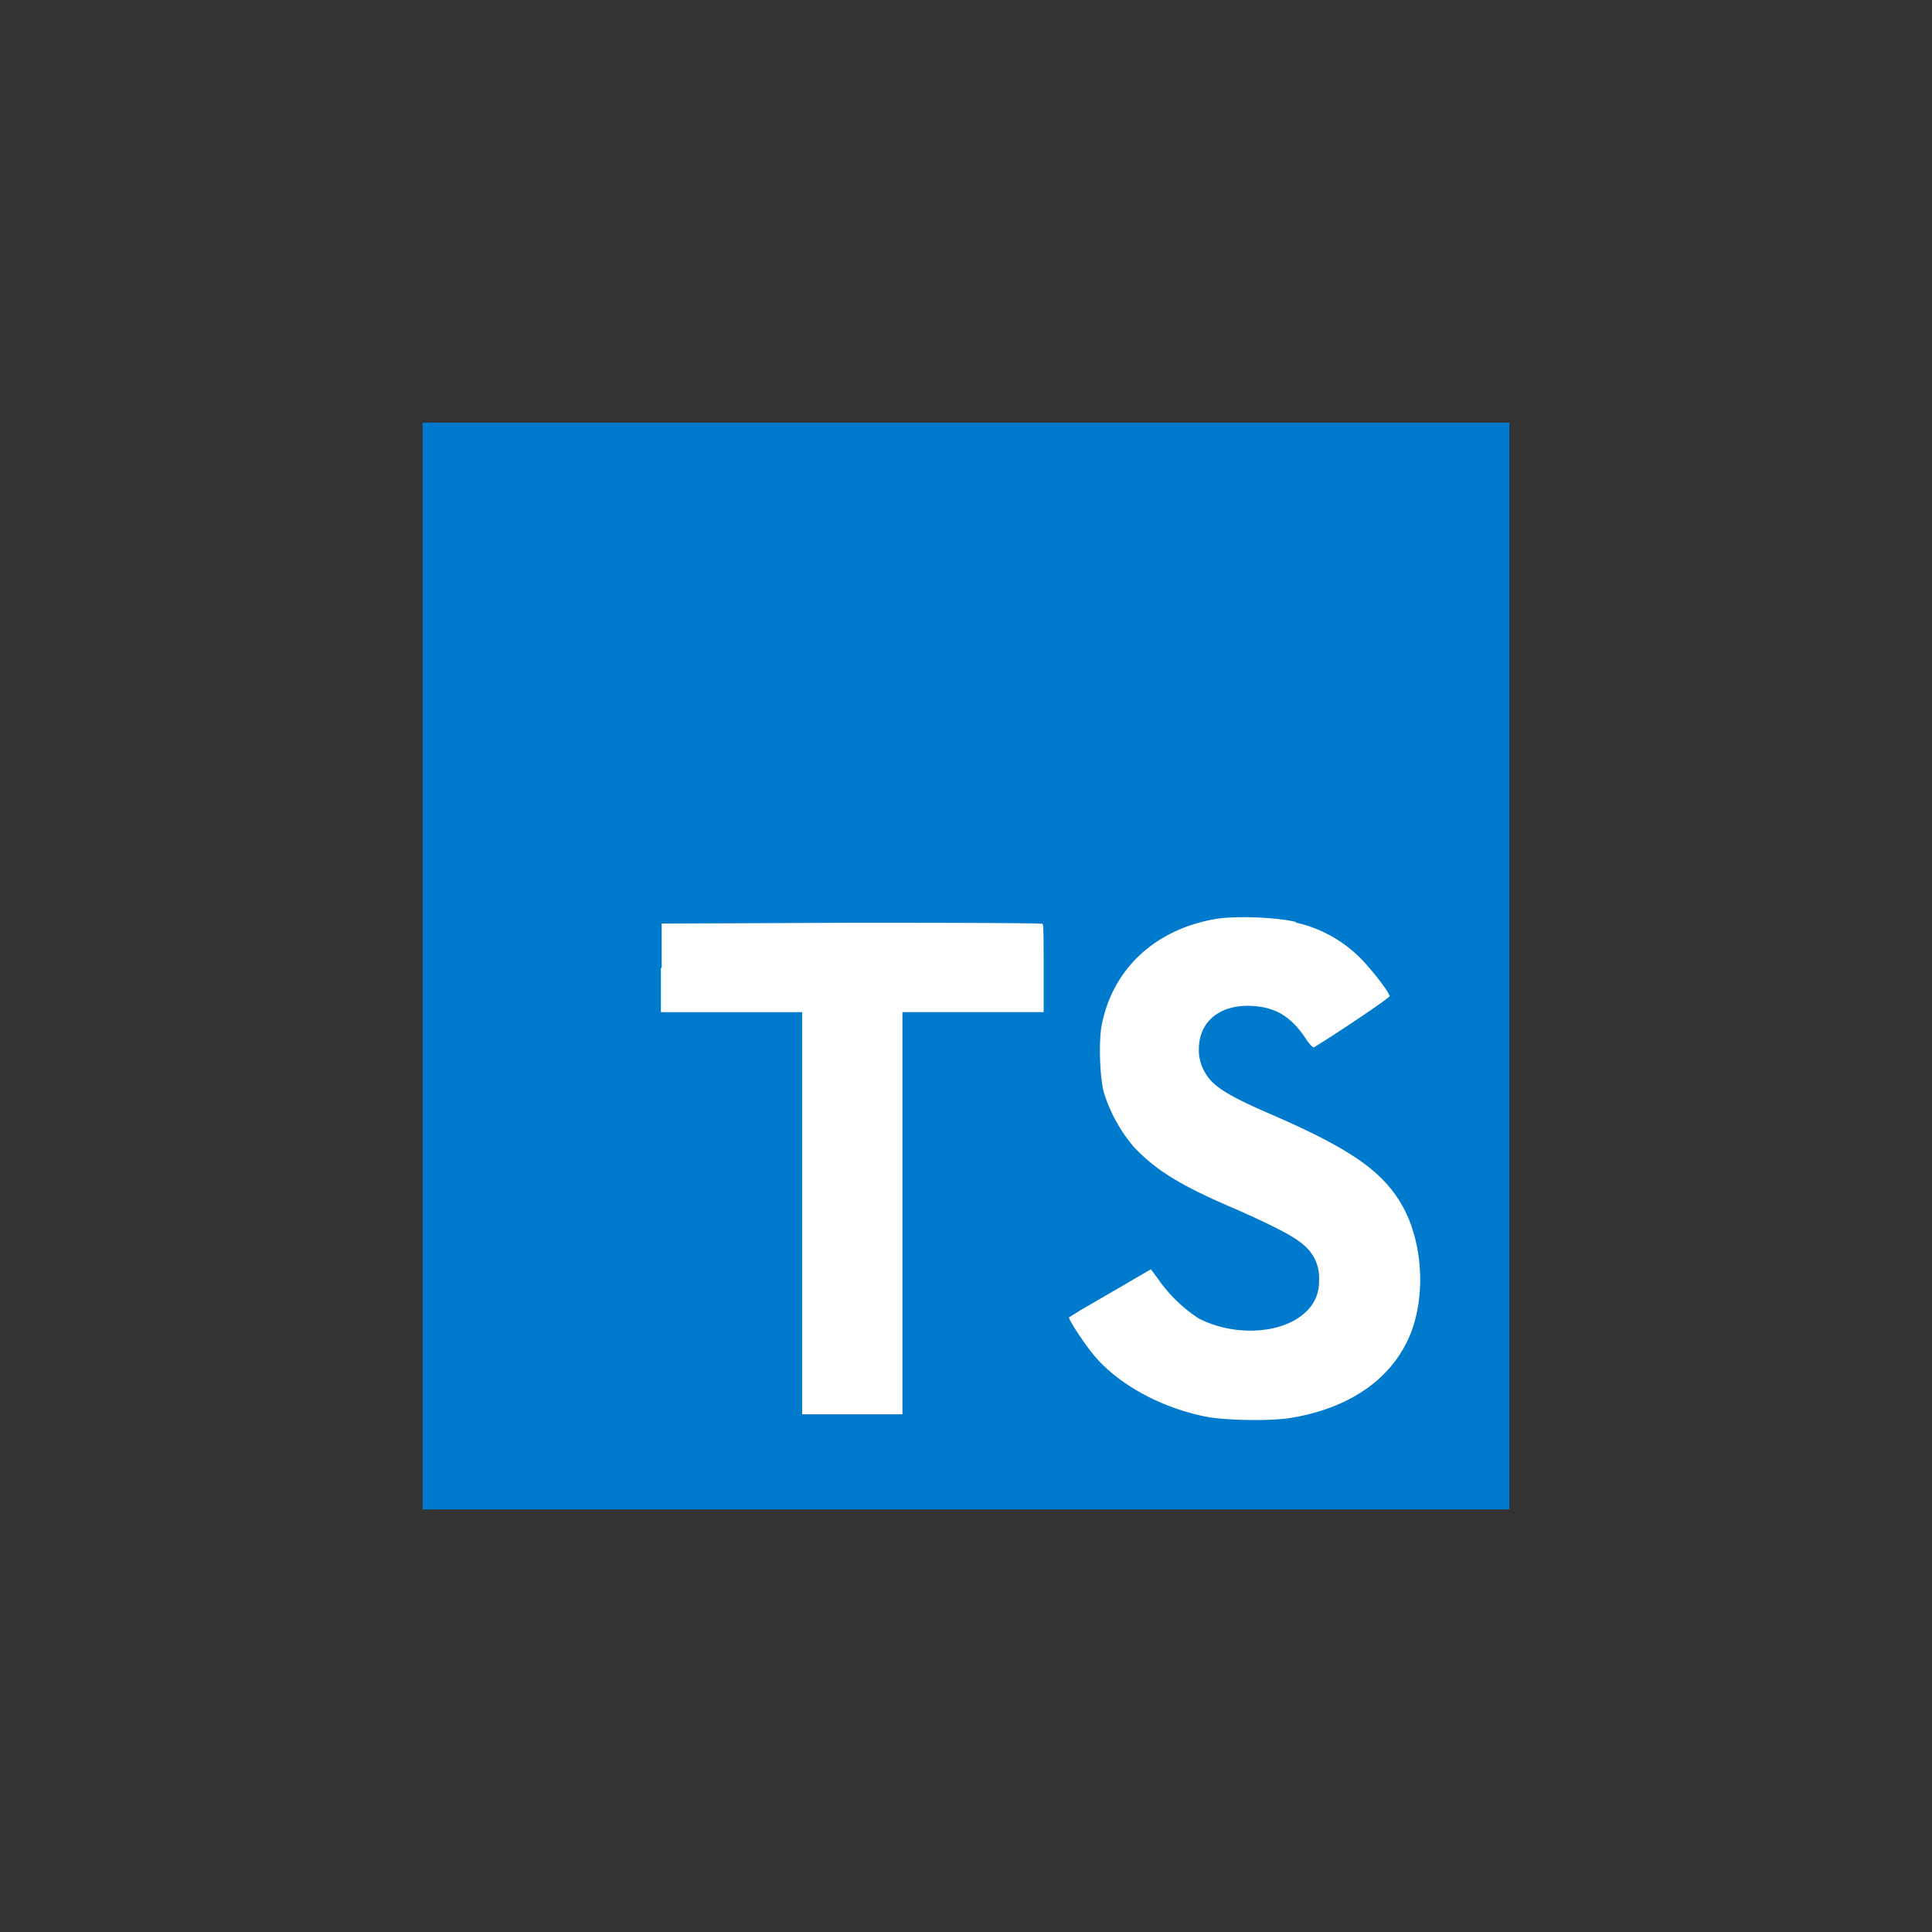
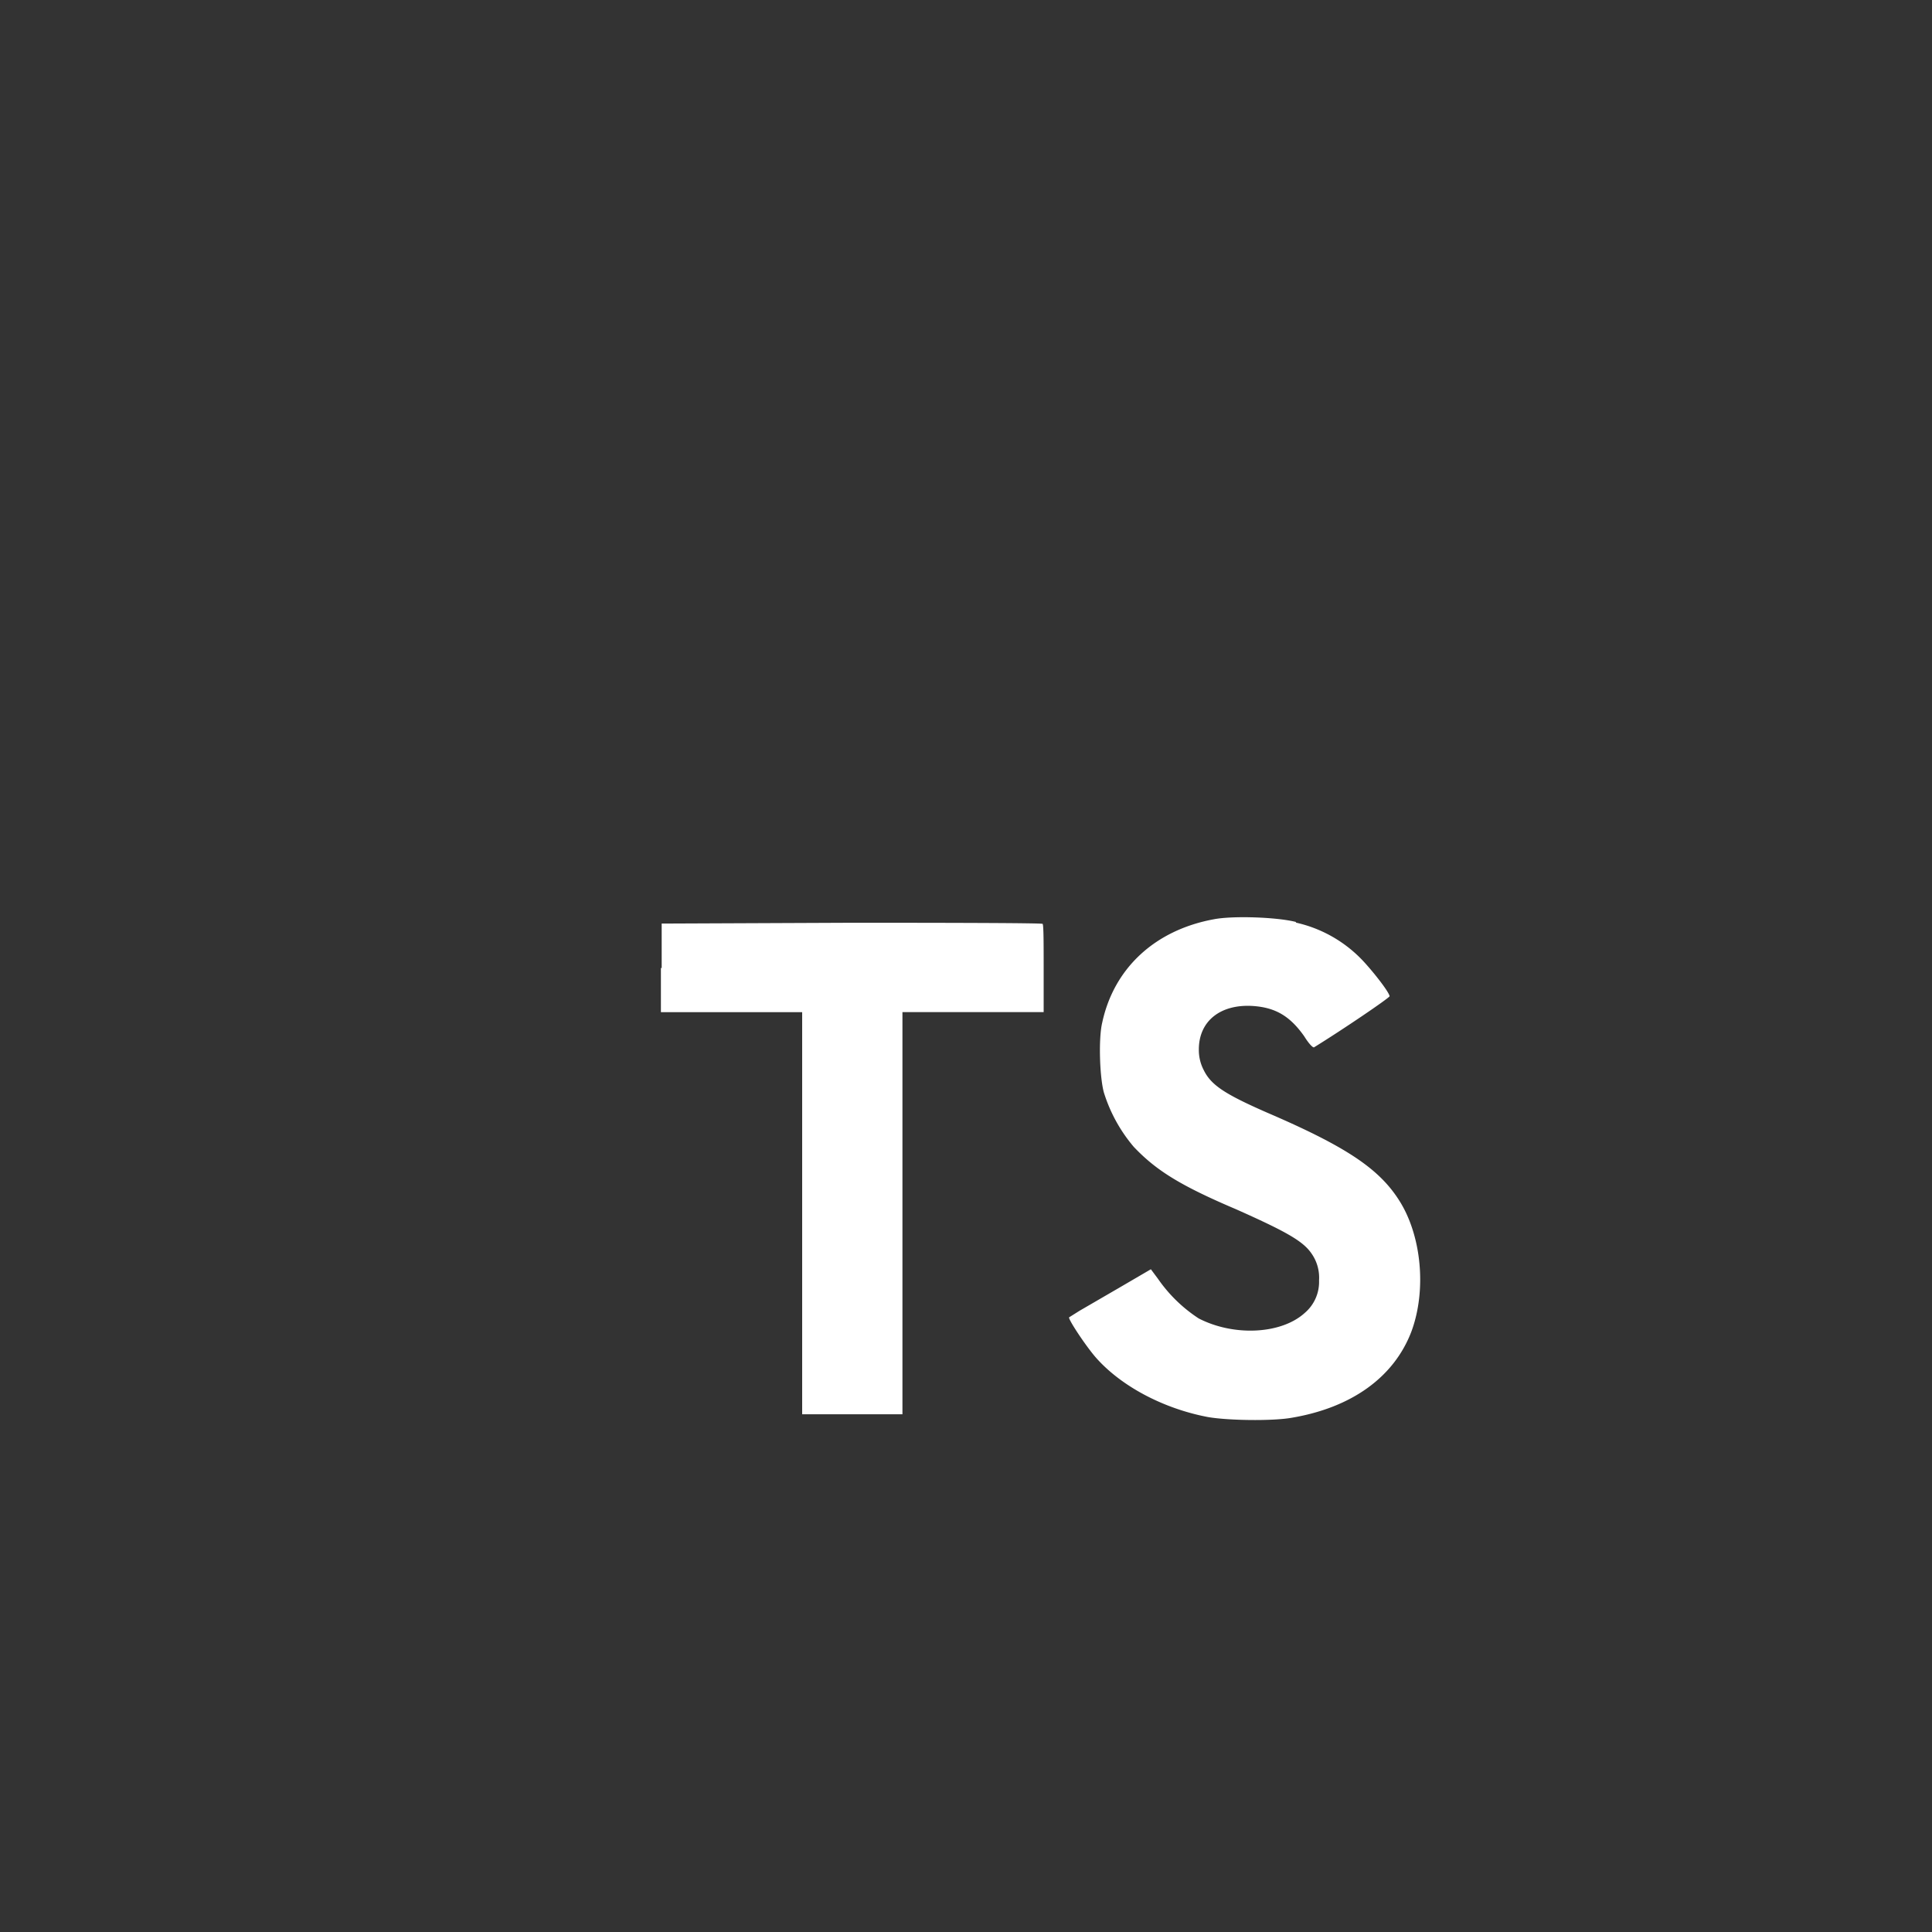
<svg xmlns="http://www.w3.org/2000/svg" id="Layer_1" data-name="Layer 1" viewBox="0 0 453.54 453.54">
  <rect x="0" y="0" width="453.54" height="453.54" fill="#333333" stroke="none" />
  <defs>
    <style>.cls-1{fill:#007acc;}.cls-2{fill:#fff;}</style>
  </defs>
-   <path class="cls-1" d="M99.21,226.77V99.21H354.33V354.33H99.21" />
  <path class="cls-2" d="M155.15,227.22v10.39h33.16V332h23.54v-94.4H245v-10.2c0-5.74,0-10.4-.25-10.52,0-.2-20.22-.26-44.78-.26l-44.64.19v10.46l-.19-.06Zm149-10.65a30.8,30.8,0,0,1,15.94,9.12c2.36,2.55,5.87,7,6.13,8.16,0,.38-11,7.85-17.73,12-.26.19-1.28-.89-2.3-2.55-3.32-4.72-6.7-6.76-12-7.14-7.65-.51-12.76,3.51-12.76,10.2a10.16,10.16,0,0,0,1.15,4.85c1.72,3.51,4.91,5.61,14.8,9.95,18.24,7.84,26.15,13,30.93,20.41,5.42,8.29,6.64,21.3,3,31.06-4.08,10.65-14,17.86-28.25,20.22-4.47.76-14.67.63-19.46-.19-10.2-1.92-20-7-26-13.59-2.36-2.55-6.88-9.37-6.63-9.82l2.43-1.53,9.56-5.55,7.21-4.21,1.66,2.23a34.59,34.59,0,0,0,9.56,9.31c8.3,4.28,19.39,3.7,24.88-1.27a9.57,9.57,0,0,0,3.38-7.66,9.87,9.87,0,0,0-1.91-6.5c-2-2.81-6.13-5.1-17.61-10.21-13.2-5.61-18.81-9.18-24-14.66a36.35,36.35,0,0,1-7-12.76c-1-3.7-1.27-12.76-.38-16.39,2.74-12.76,12.37-21.69,26.15-24.24,4.46-.89,15-.51,19.39.64l-.13.13Z" />
</svg>